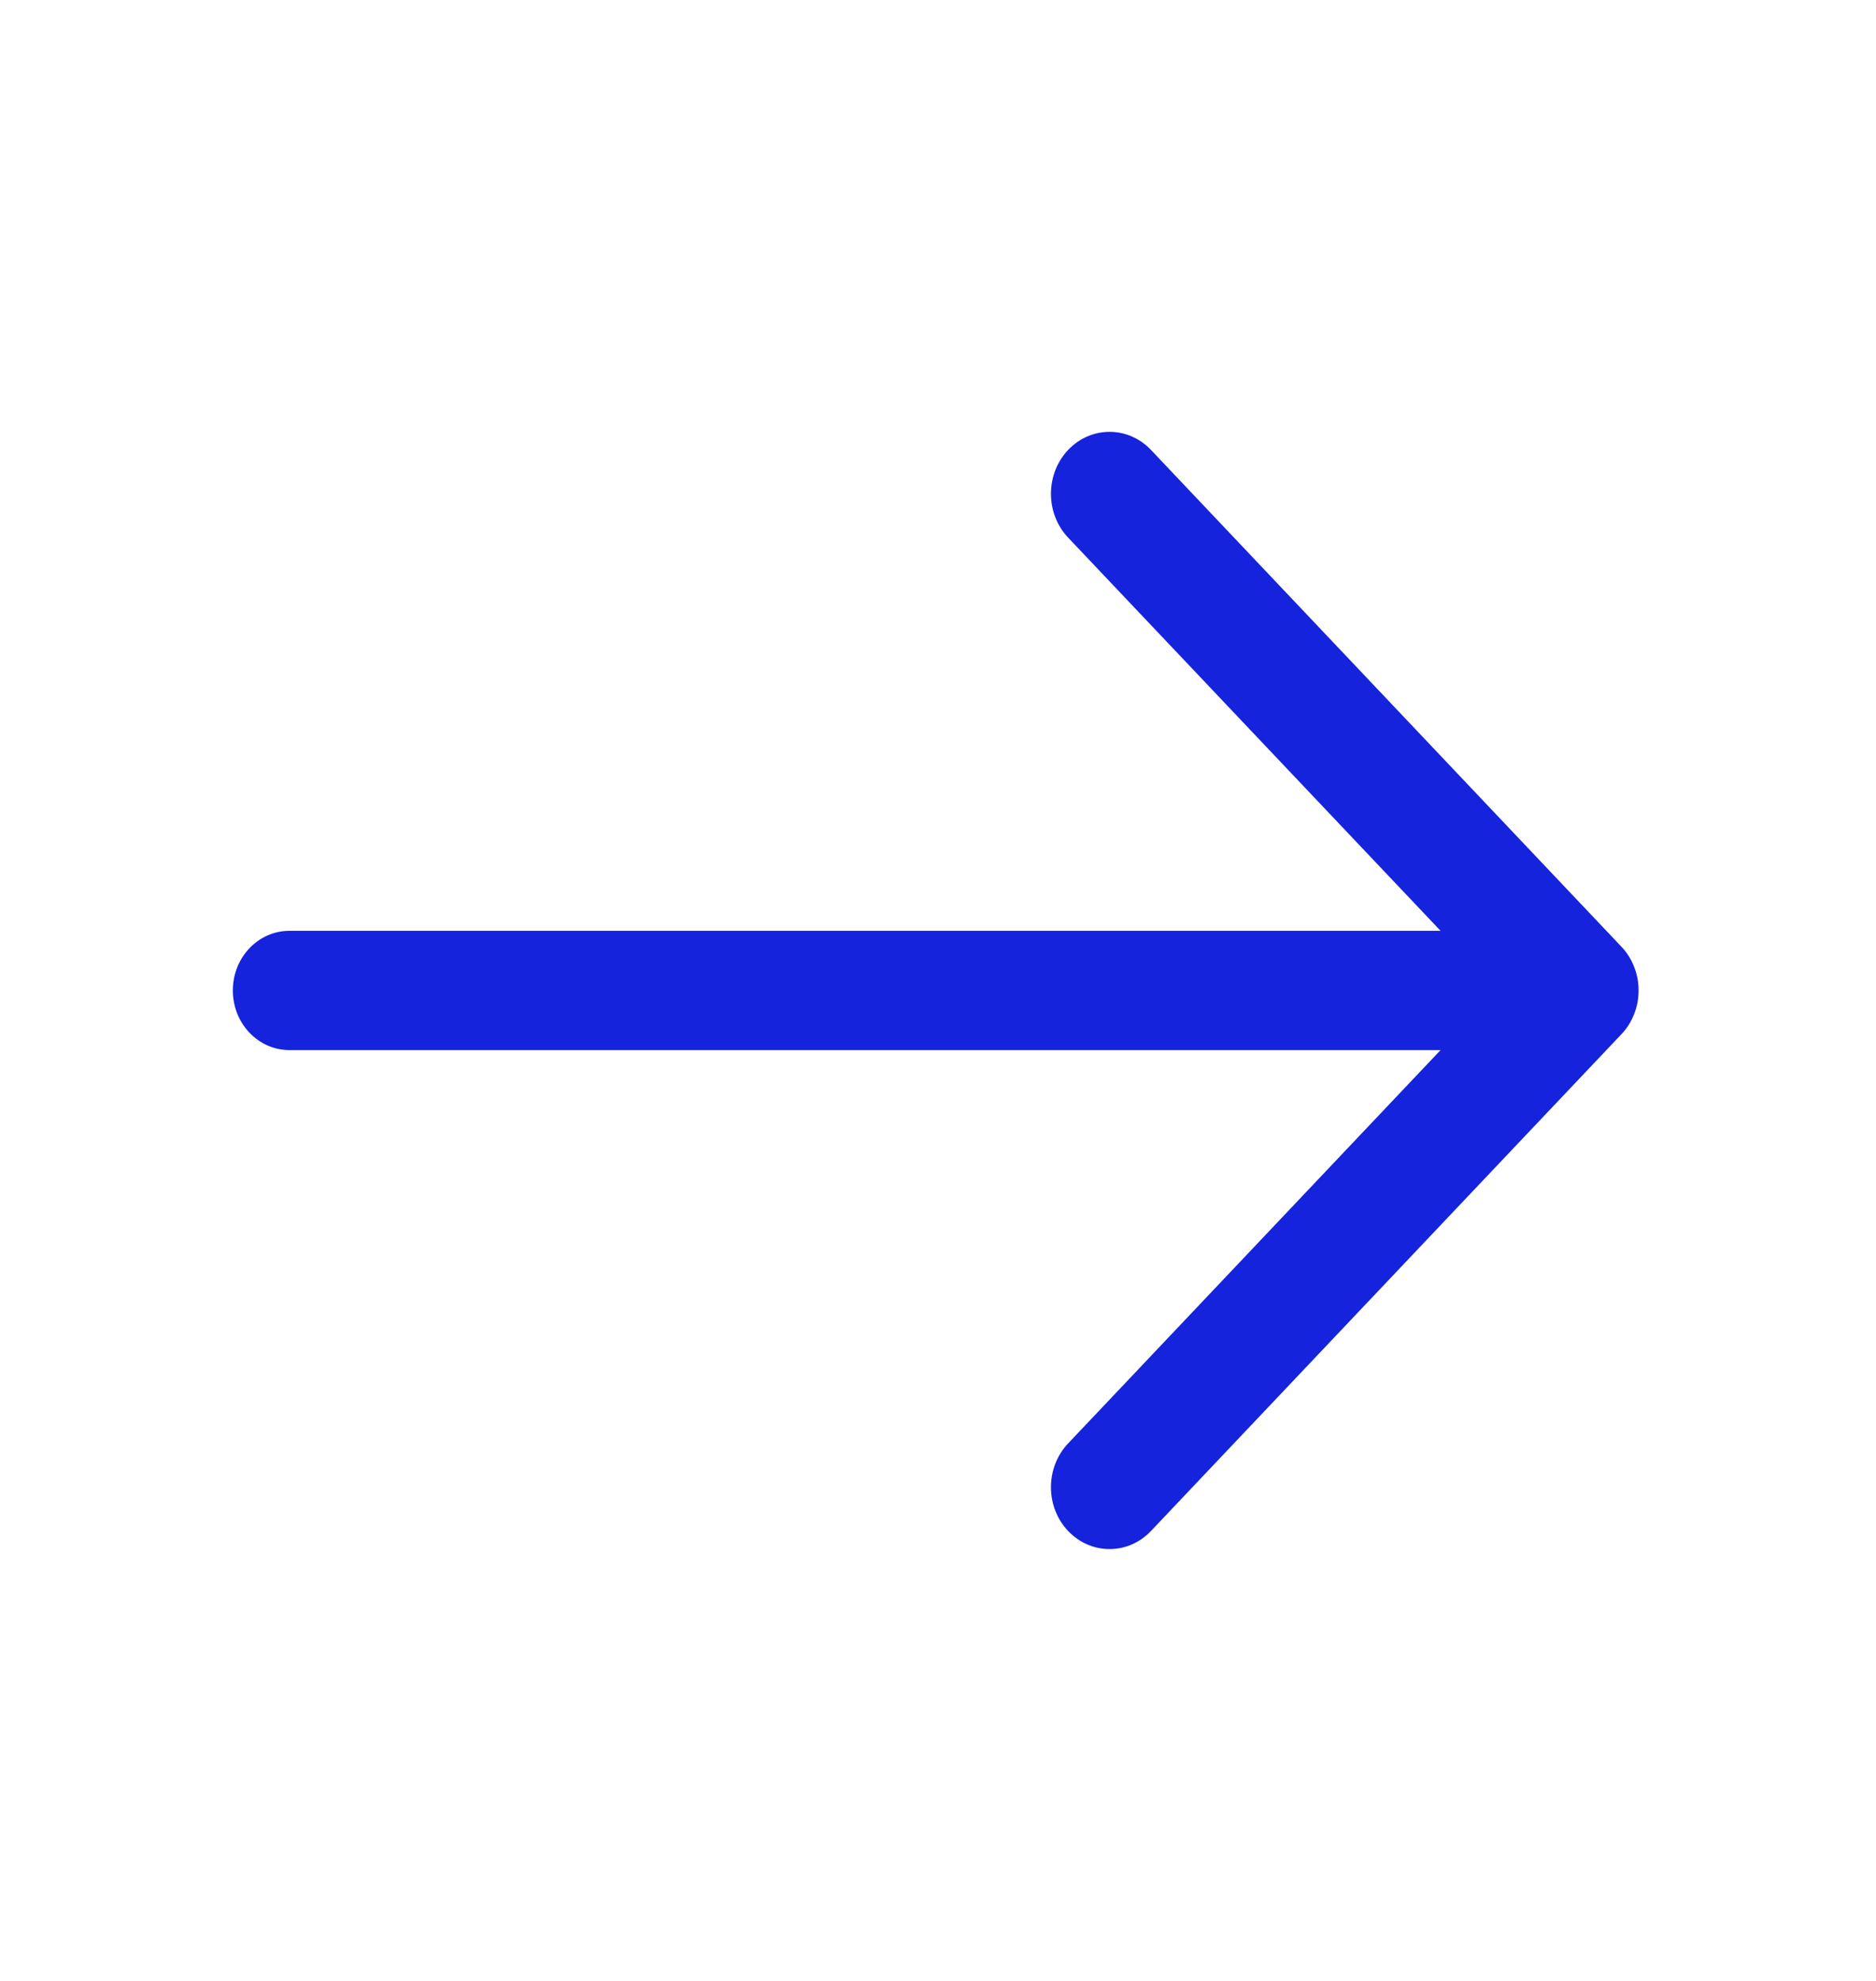
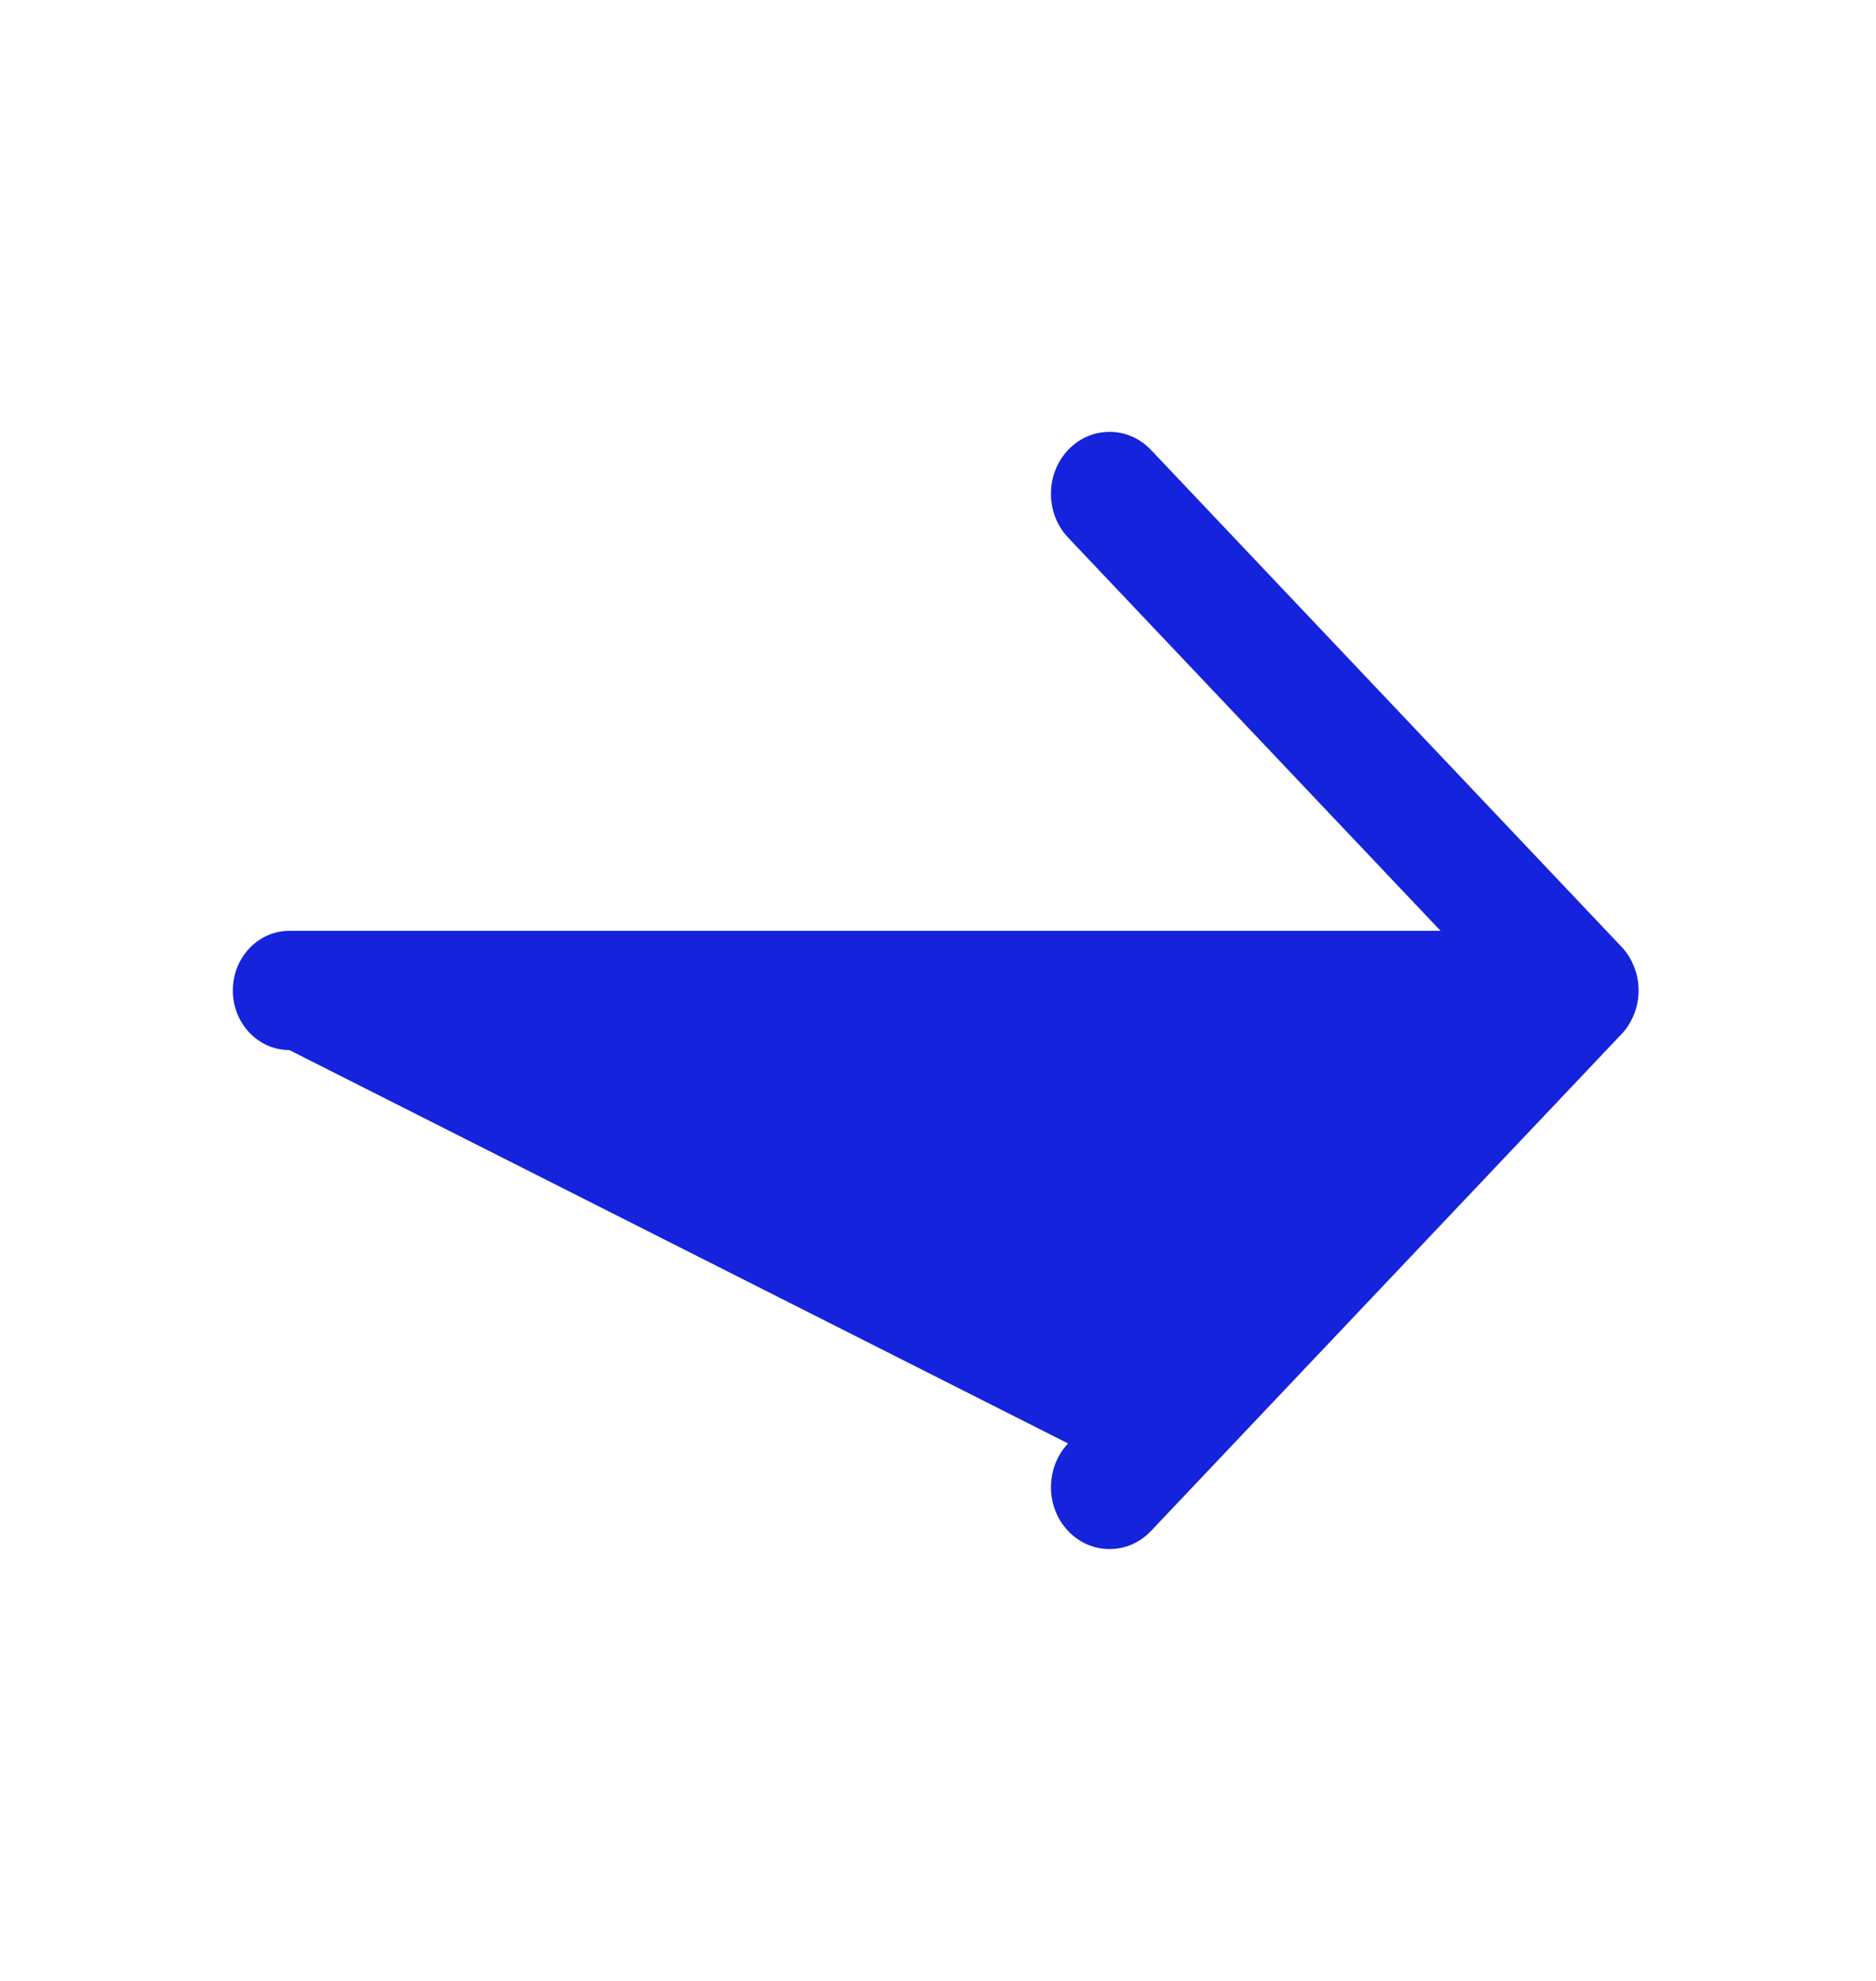
<svg xmlns="http://www.w3.org/2000/svg" width="18" height="19" viewBox="0 0 18 19" fill="none">
-   <path d="M15.557 9.08L11.044 4.316C10.824 4.084 10.468 4.084 10.248 4.316C10.029 4.548 10.029 4.924 10.248 5.156L13.822 8.928H2.777C2.477 8.928 2.234 9.184 2.234 9.5C2.234 9.816 2.477 10.072 2.777 10.072H13.822L10.248 13.845C10.029 14.077 10.029 14.453 10.248 14.684C10.358 14.8 10.502 14.858 10.646 14.858C10.79 14.858 10.934 14.8 11.044 14.684L15.557 9.92C15.61 9.865 15.651 9.799 15.679 9.727C15.708 9.655 15.722 9.578 15.722 9.5C15.722 9.422 15.708 9.345 15.679 9.273C15.651 9.201 15.61 9.135 15.557 9.08Z" fill="#1523DC" />
+   <path d="M15.557 9.08L11.044 4.316C10.824 4.084 10.468 4.084 10.248 4.316C10.029 4.548 10.029 4.924 10.248 5.156L13.822 8.928H2.777C2.477 8.928 2.234 9.184 2.234 9.5C2.234 9.816 2.477 10.072 2.777 10.072L10.248 13.845C10.029 14.077 10.029 14.453 10.248 14.684C10.358 14.8 10.502 14.858 10.646 14.858C10.79 14.858 10.934 14.8 11.044 14.684L15.557 9.92C15.61 9.865 15.651 9.799 15.679 9.727C15.708 9.655 15.722 9.578 15.722 9.5C15.722 9.422 15.708 9.345 15.679 9.273C15.651 9.201 15.61 9.135 15.557 9.08Z" fill="#1523DC" />
</svg>